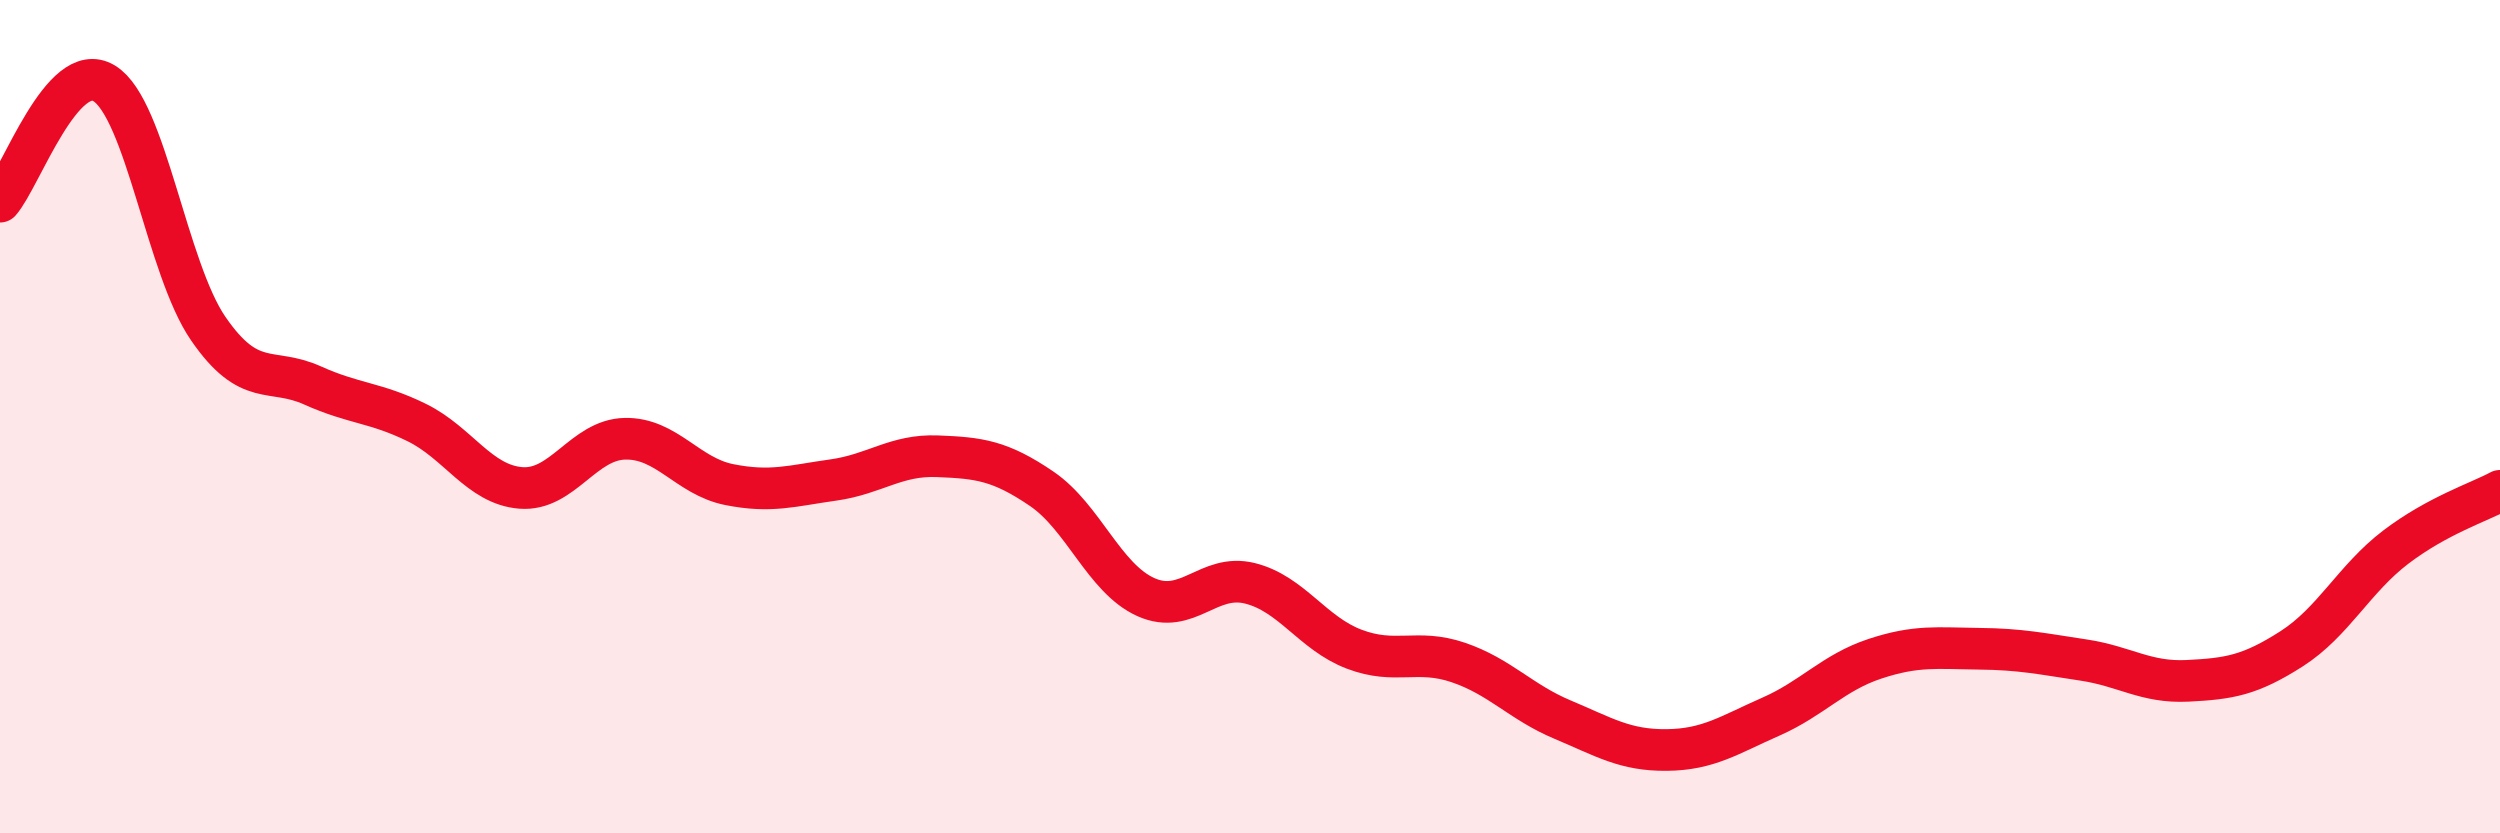
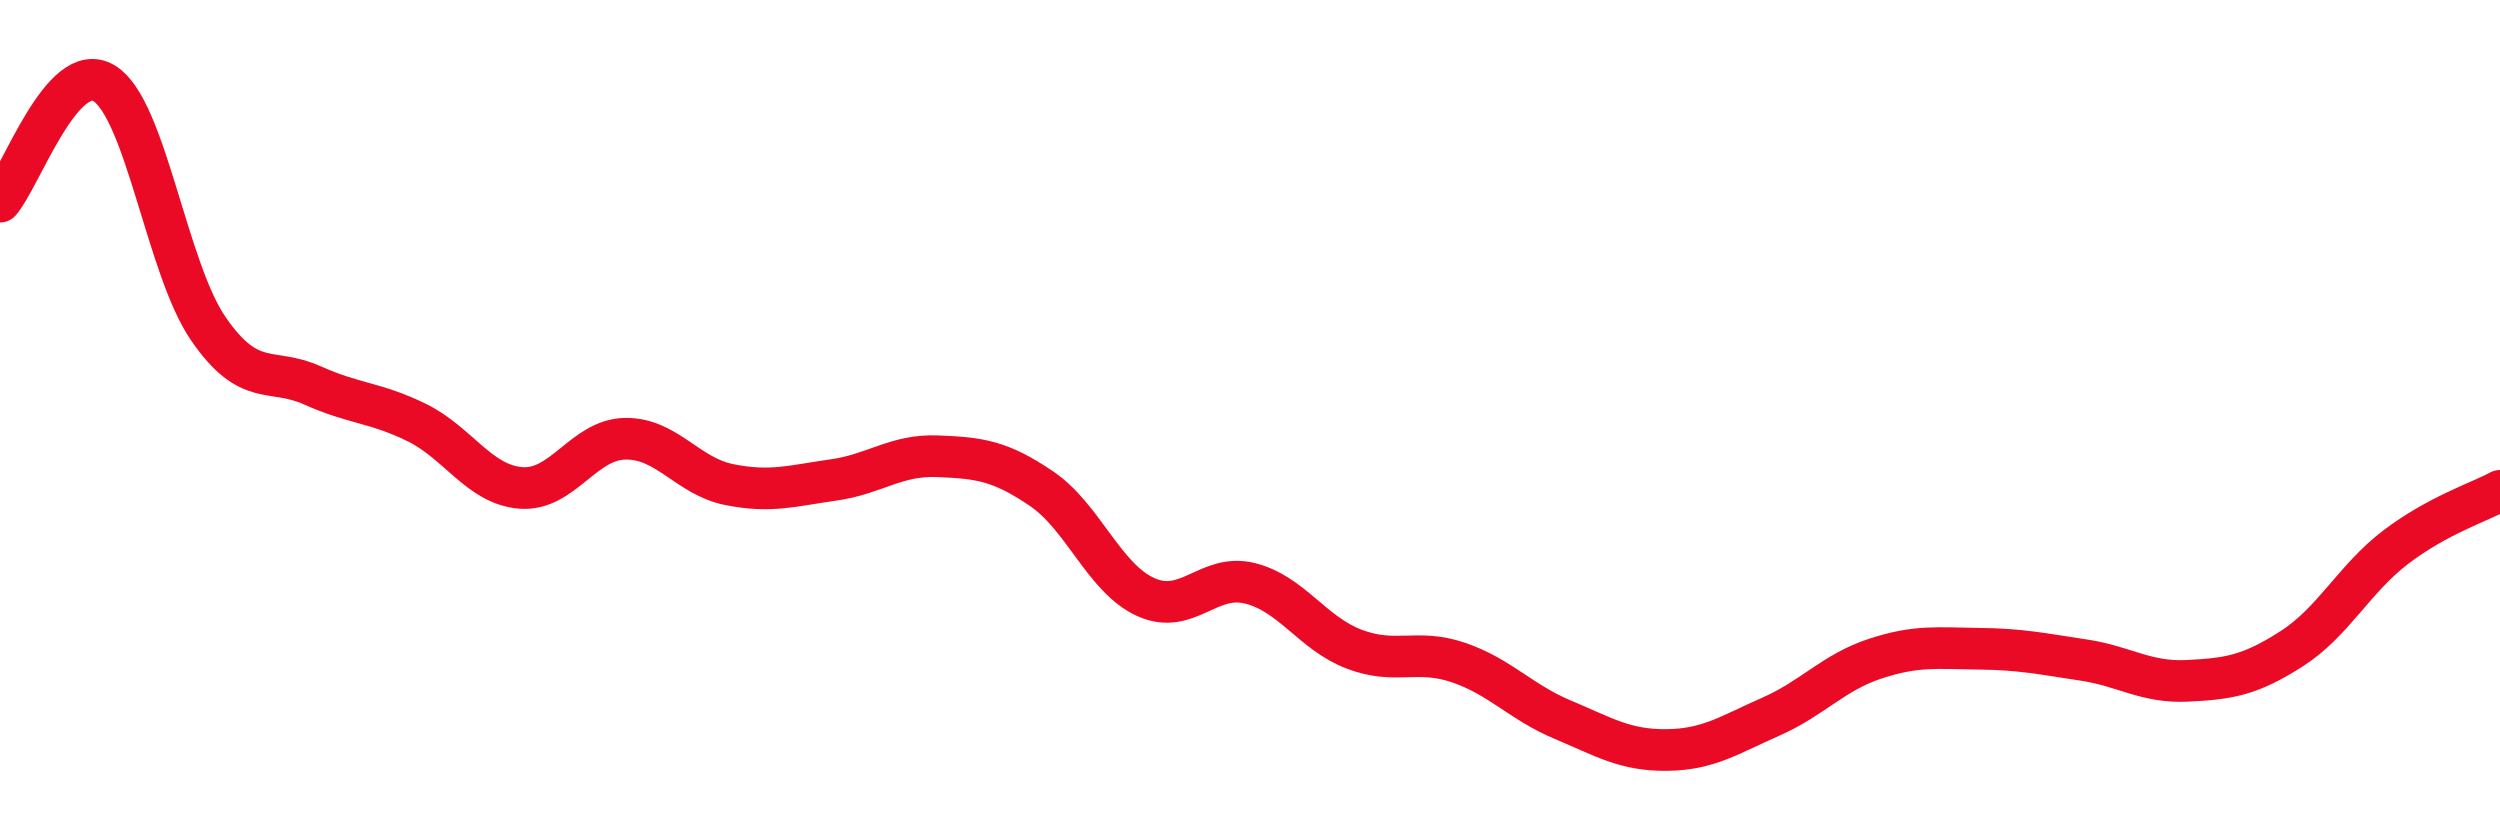
<svg xmlns="http://www.w3.org/2000/svg" width="60" height="20" viewBox="0 0 60 20">
-   <path d="M 0,4.84 C 0.5,4.27 1.5,1.39 2.5,2 C 3.5,2.61 4,6.44 5,7.89 C 6,9.34 6.5,8.8 7.5,9.25 C 8.5,9.7 9,9.65 10,10.14 C 11,10.63 11.5,11.63 12.5,11.71 C 13.5,11.79 14,10.55 15,10.53 C 16,10.51 16.5,11.43 17.5,11.63 C 18.5,11.83 19,11.66 20,11.52 C 21,11.38 21.5,10.91 22.5,10.95 C 23.5,10.99 24,11.05 25,11.73 C 26,12.41 26.5,13.88 27.5,14.33 C 28.5,14.78 29,13.75 30,14 C 31,14.25 31.5,15.2 32.5,15.58 C 33.5,15.96 34,15.56 35,15.9 C 36,16.24 36.5,16.85 37.5,17.27 C 38.5,17.69 39,18.01 40,18 C 41,17.99 41.5,17.64 42.5,17.2 C 43.5,16.76 44,16.14 45,15.81 C 46,15.48 46.5,15.56 47.5,15.57 C 48.5,15.58 49,15.69 50,15.84 C 51,15.99 51.5,16.39 52.5,16.34 C 53.5,16.29 54,16.21 55,15.57 C 56,14.93 56.5,13.89 57.5,13.13 C 58.5,12.37 59.5,12.05 60,11.78L60 20L0 20Z" fill="#EB0A25" opacity="0.1" stroke-linecap="round" stroke-linejoin="round" />
  <path d="M 0,4.84 C 0.5,4.27 1.5,1.39 2.5,2 C 3.5,2.61 4,6.44 5,7.89 C 6,9.34 6.5,8.8 7.5,9.25 C 8.5,9.7 9,9.65 10,10.14 C 11,10.63 11.5,11.63 12.5,11.71 C 13.5,11.79 14,10.55 15,10.53 C 16,10.51 16.5,11.43 17.5,11.63 C 18.5,11.83 19,11.66 20,11.52 C 21,11.38 21.5,10.91 22.5,10.95 C 23.5,10.99 24,11.05 25,11.73 C 26,12.41 26.5,13.88 27.5,14.33 C 28.5,14.78 29,13.75 30,14 C 31,14.25 31.5,15.2 32.5,15.58 C 33.5,15.96 34,15.56 35,15.9 C 36,16.24 36.5,16.85 37.5,17.27 C 38.5,17.69 39,18.01 40,18 C 41,17.99 41.5,17.64 42.5,17.2 C 43.5,16.76 44,16.14 45,15.81 C 46,15.48 46.5,15.56 47.5,15.57 C 48.5,15.58 49,15.69 50,15.84 C 51,15.99 51.5,16.39 52.5,16.34 C 53.5,16.29 54,16.21 55,15.57 C 56,14.93 56.5,13.89 57.5,13.13 C 58.5,12.37 59.5,12.05 60,11.78" stroke="#EB0A25" stroke-width="1" fill="none" stroke-linecap="round" stroke-linejoin="round" />
</svg>